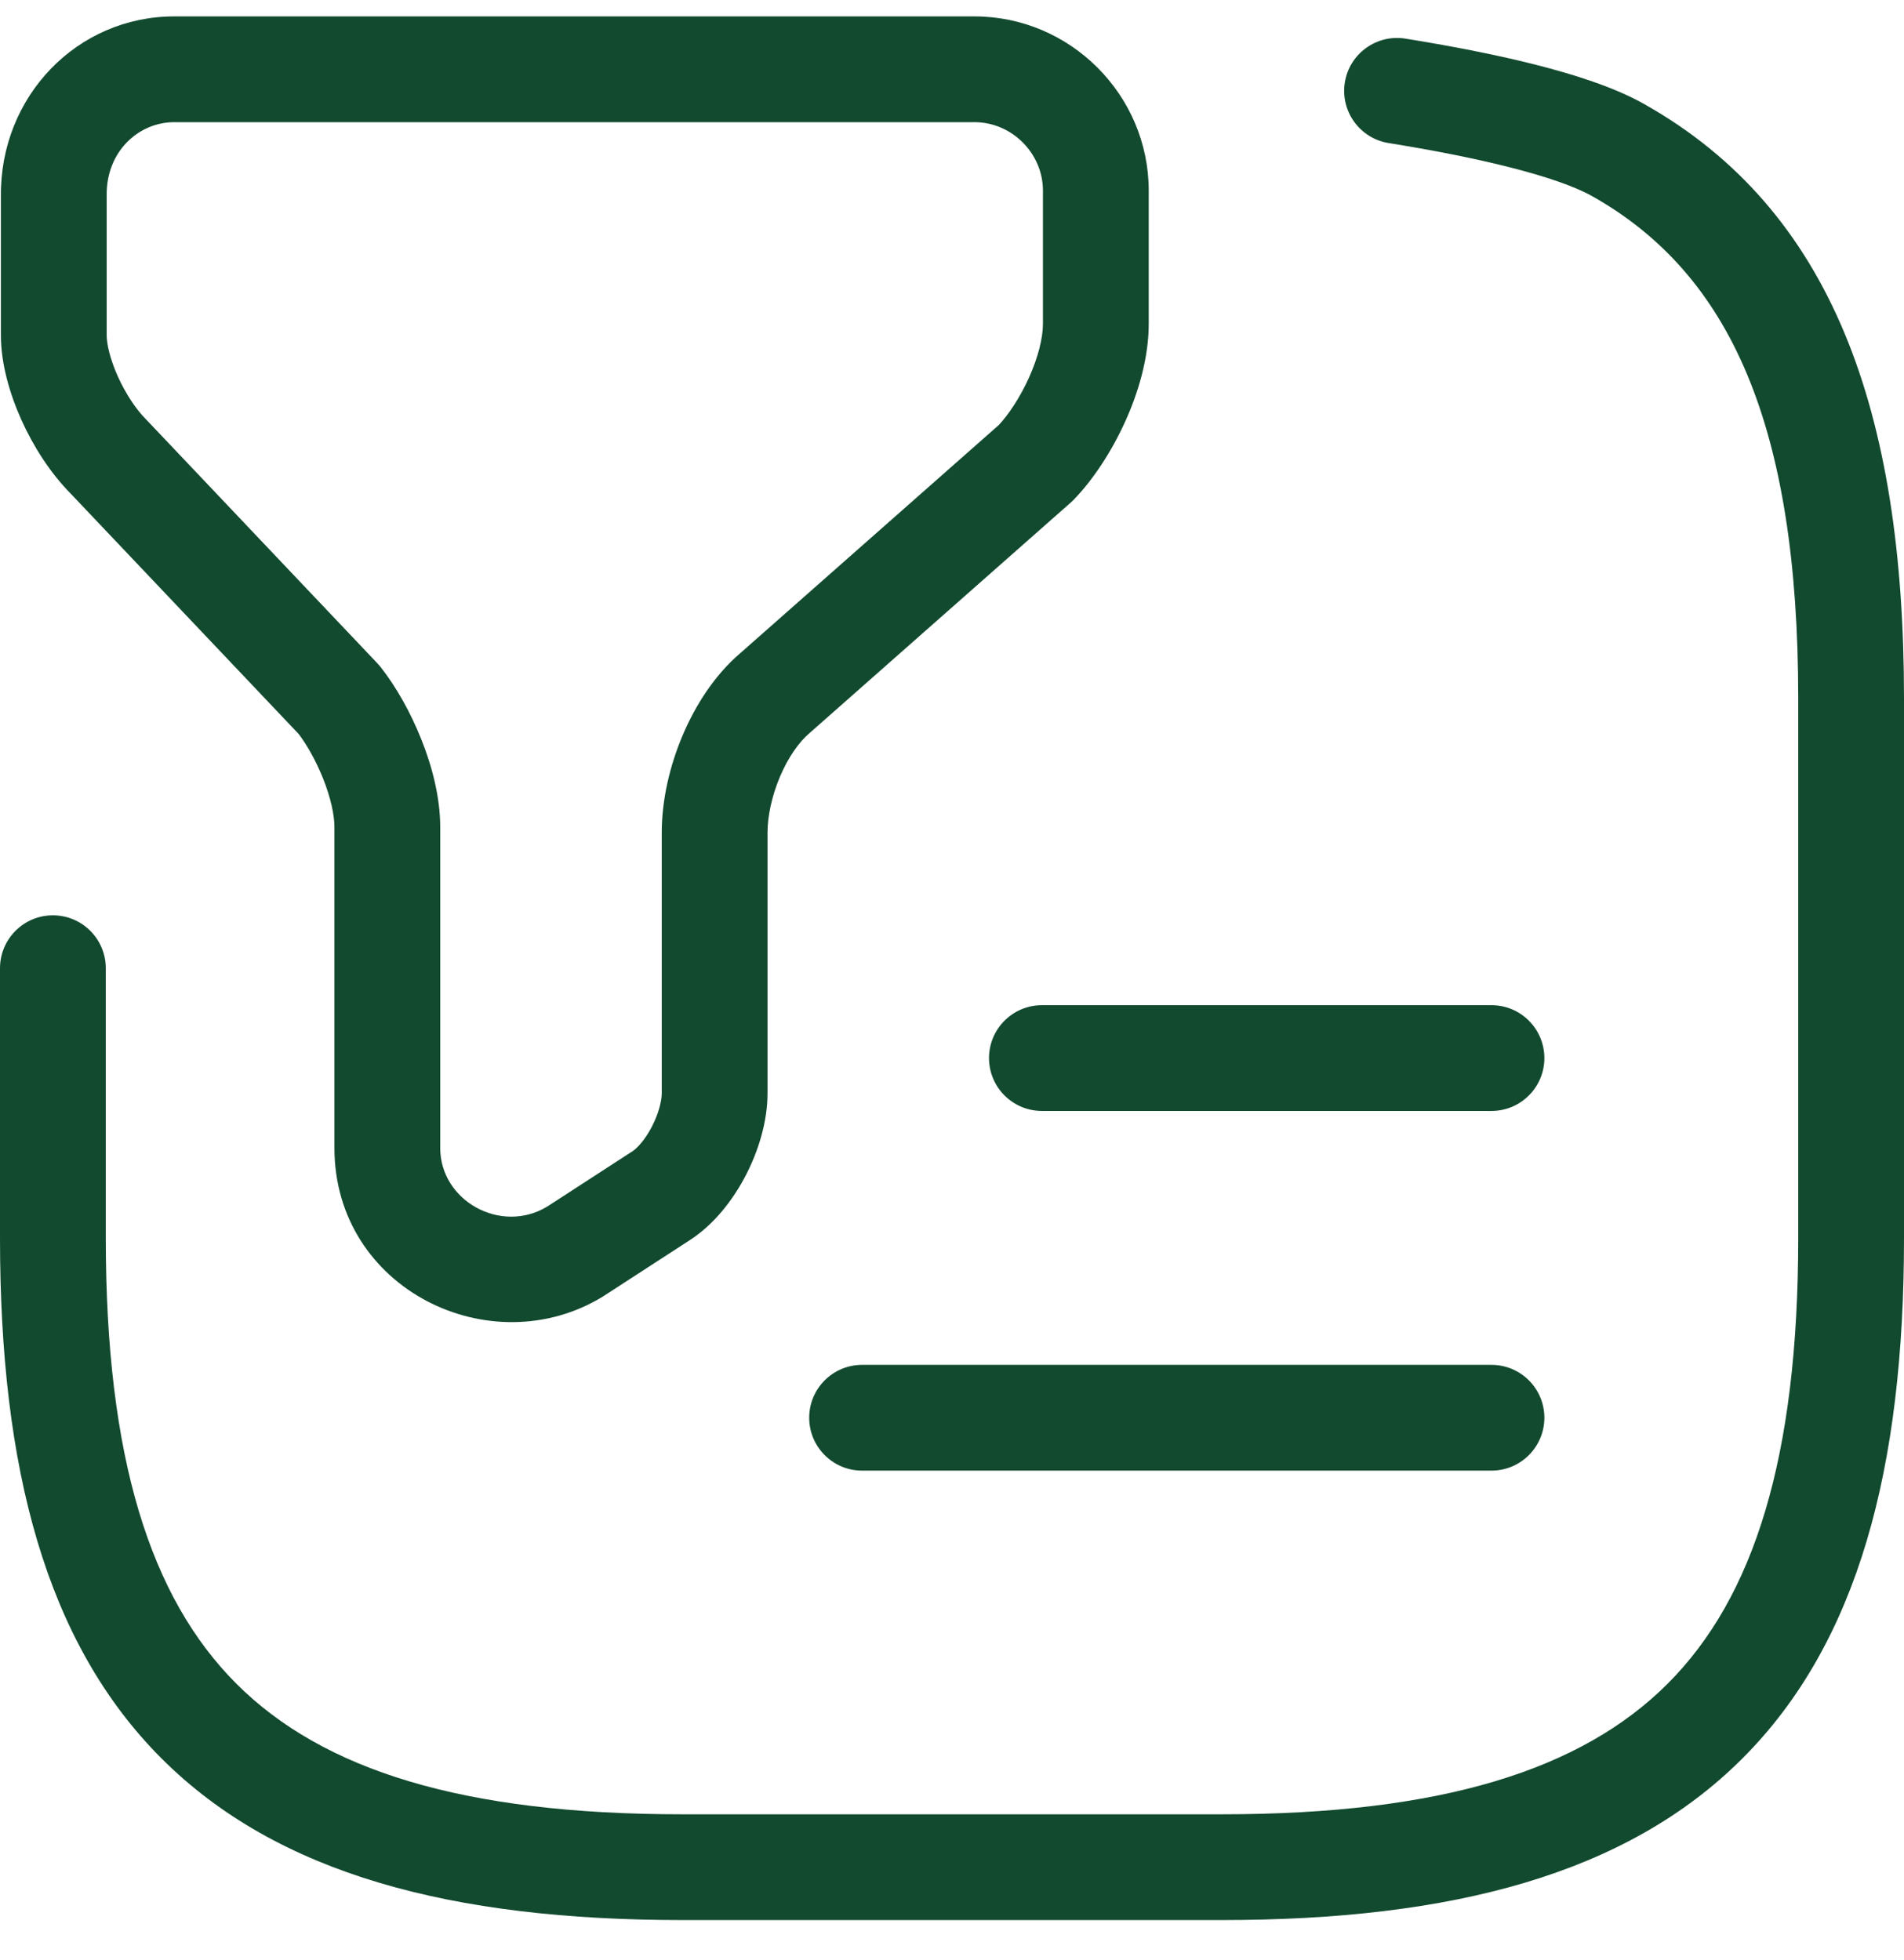
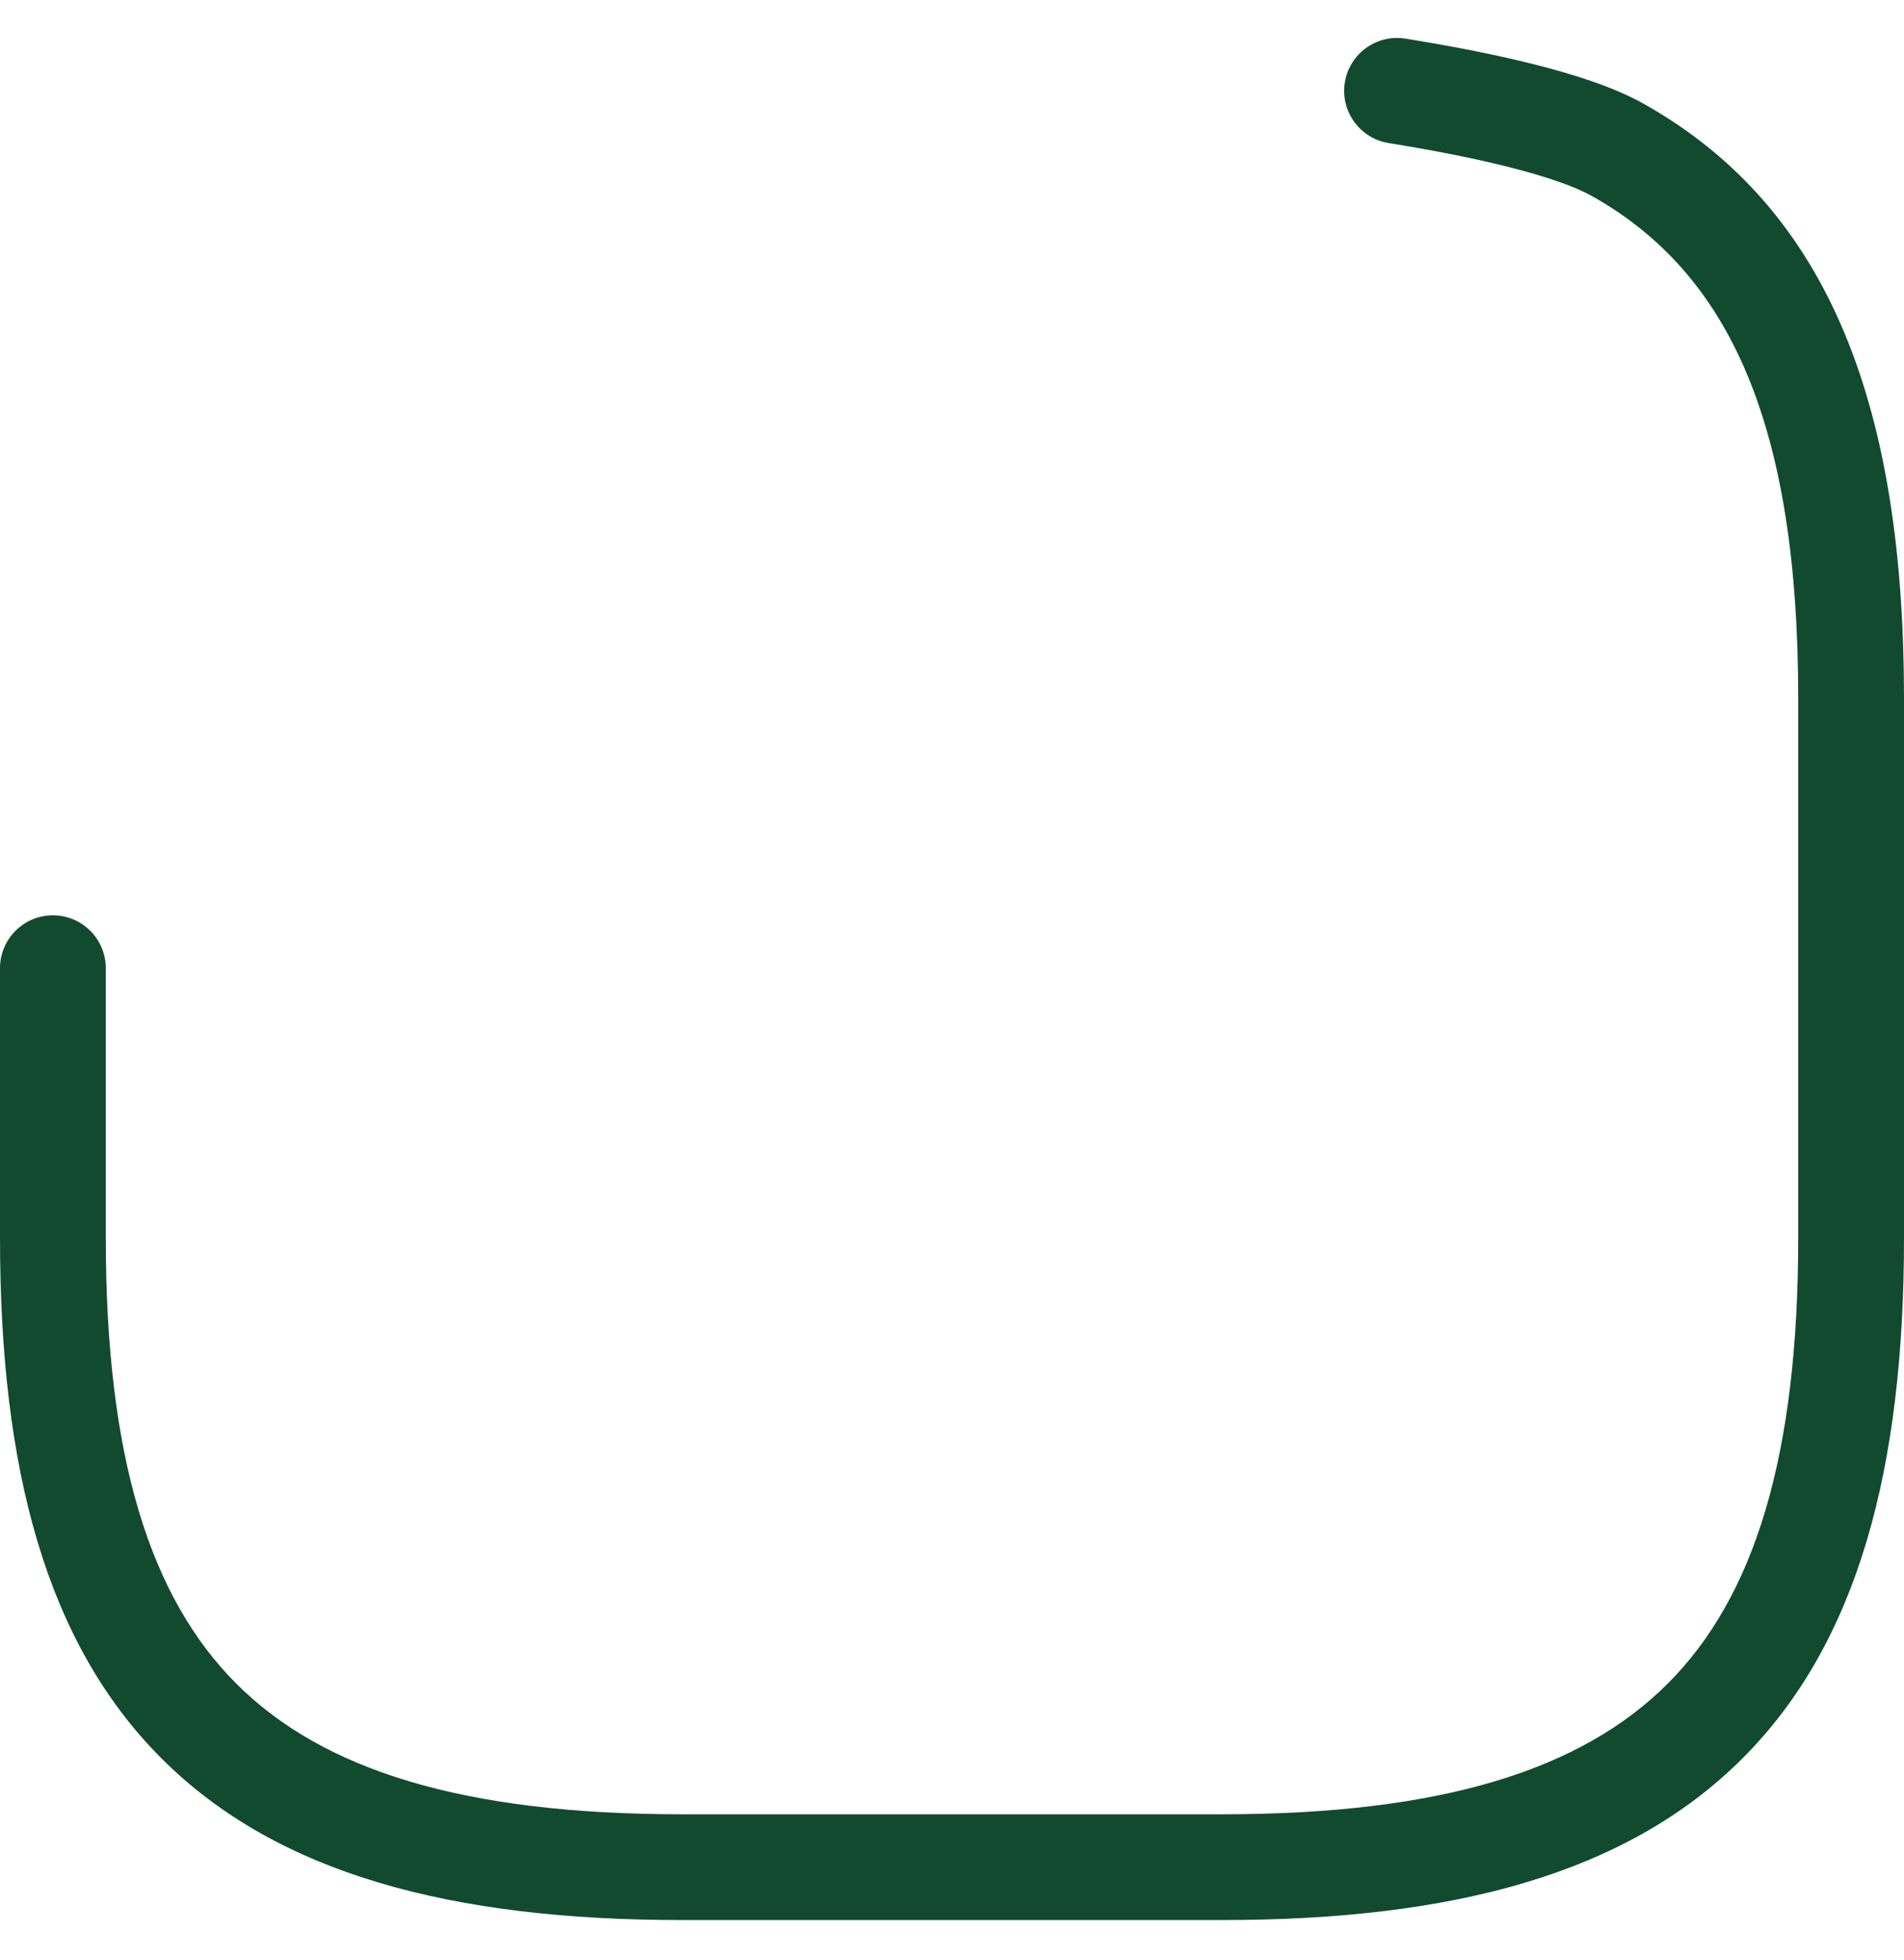
<svg xmlns="http://www.w3.org/2000/svg" width="34" height="35" viewBox="0 0 34 35" fill="none">
-   <path fill-rule="evenodd" clip-rule="evenodd" d="M3.112 2.182C2.47 2.182 1.895 2.711 1.905 3.489L1.905 3.501H1.905V5.99C1.905 6.139 1.962 6.407 2.106 6.727C2.247 7.039 2.432 7.314 2.607 7.49C2.613 7.496 2.619 7.502 2.625 7.508L6.735 11.843C6.754 11.863 6.772 11.884 6.79 11.905C7.073 12.262 7.333 12.727 7.523 13.204C7.712 13.676 7.861 14.233 7.861 14.772V20.504C7.861 21.445 8.943 22.05 9.77 21.551L11.268 20.579L11.286 20.568C11.366 20.518 11.51 20.373 11.639 20.126C11.765 19.884 11.817 19.657 11.817 19.525V14.869C11.817 14.29 11.959 13.679 12.189 13.136C12.416 12.599 12.758 12.06 13.218 11.667L17.838 7.589C18.008 7.406 18.21 7.107 18.37 6.755C18.539 6.383 18.624 6.035 18.624 5.781V3.405C18.624 2.738 18.068 2.182 17.401 2.182H3.112ZM0.016 3.507C-0.003 1.72 1.379 0.293 3.112 0.293H17.401C19.111 0.293 20.513 1.695 20.513 3.405V5.781C20.513 6.394 20.326 7.017 20.089 7.537C19.851 8.06 19.526 8.562 19.171 8.928C19.154 8.945 19.136 8.962 19.118 8.978L14.462 13.088L14.449 13.1C14.27 13.252 14.077 13.521 13.928 13.872C13.781 14.22 13.706 14.581 13.706 14.869V19.525C13.706 20.036 13.541 20.563 13.314 20.999C13.091 21.427 12.748 21.881 12.288 22.169L10.787 23.143C10.78 23.147 10.773 23.152 10.767 23.156C8.769 24.381 5.972 23.029 5.972 20.504V14.772C5.972 14.557 5.906 14.247 5.769 13.904C5.641 13.584 5.478 13.299 5.333 13.109L1.262 8.816C0.896 8.446 0.595 7.971 0.384 7.504C0.176 7.041 0.016 6.499 0.016 5.99V3.507Z" fill="#124A2F" />
  <path fill-rule="evenodd" clip-rule="evenodd" d="M24.015 1.472C24.098 0.957 24.583 0.607 25.098 0.69C25.86 0.813 26.672 0.966 27.407 1.152C28.122 1.333 28.838 1.562 29.363 1.86C32.714 3.749 34 7.342 34 12.476V22.11C34 26.217 33.185 29.337 31.114 31.407C29.044 33.477 25.924 34.293 21.817 34.293H12.183C8.076 34.293 4.955 33.477 2.885 31.407C0.815 29.337 -0 26.217 -0 22.11V17.293C-0 16.771 0.423 16.348 0.944 16.348C1.466 16.348 1.889 16.771 1.889 17.293V22.11C1.889 26.03 2.679 28.529 4.221 30.072C5.764 31.614 8.262 32.404 12.183 32.404H21.817C25.738 32.404 28.236 31.614 29.779 30.072C31.321 28.529 32.111 26.03 32.111 22.11V12.476C32.111 7.593 30.894 4.891 28.434 3.505L28.43 3.503C28.136 3.336 27.625 3.156 26.944 2.984C26.282 2.816 25.529 2.673 24.797 2.555C24.282 2.472 23.932 1.987 24.015 1.472Z" fill="#124A2F" />
-   <path fill-rule="evenodd" clip-rule="evenodd" d="M17.661 18.898C17.661 18.376 18.084 17.953 18.606 17.953H26.634C27.155 17.953 27.578 18.376 27.578 18.898C27.578 19.419 27.155 19.842 26.634 19.842H18.606C18.084 19.842 17.661 19.419 17.661 18.898Z" fill="#124A2F" />
-   <path fill-rule="evenodd" clip-rule="evenodd" d="M14.45 25.321C14.45 24.8 14.873 24.377 15.394 24.377H26.633C27.155 24.377 27.578 24.8 27.578 25.321C27.578 25.843 27.155 26.266 26.633 26.266H15.394C14.873 26.266 14.45 25.843 14.45 25.321Z" fill="#124A2F" />
</svg>